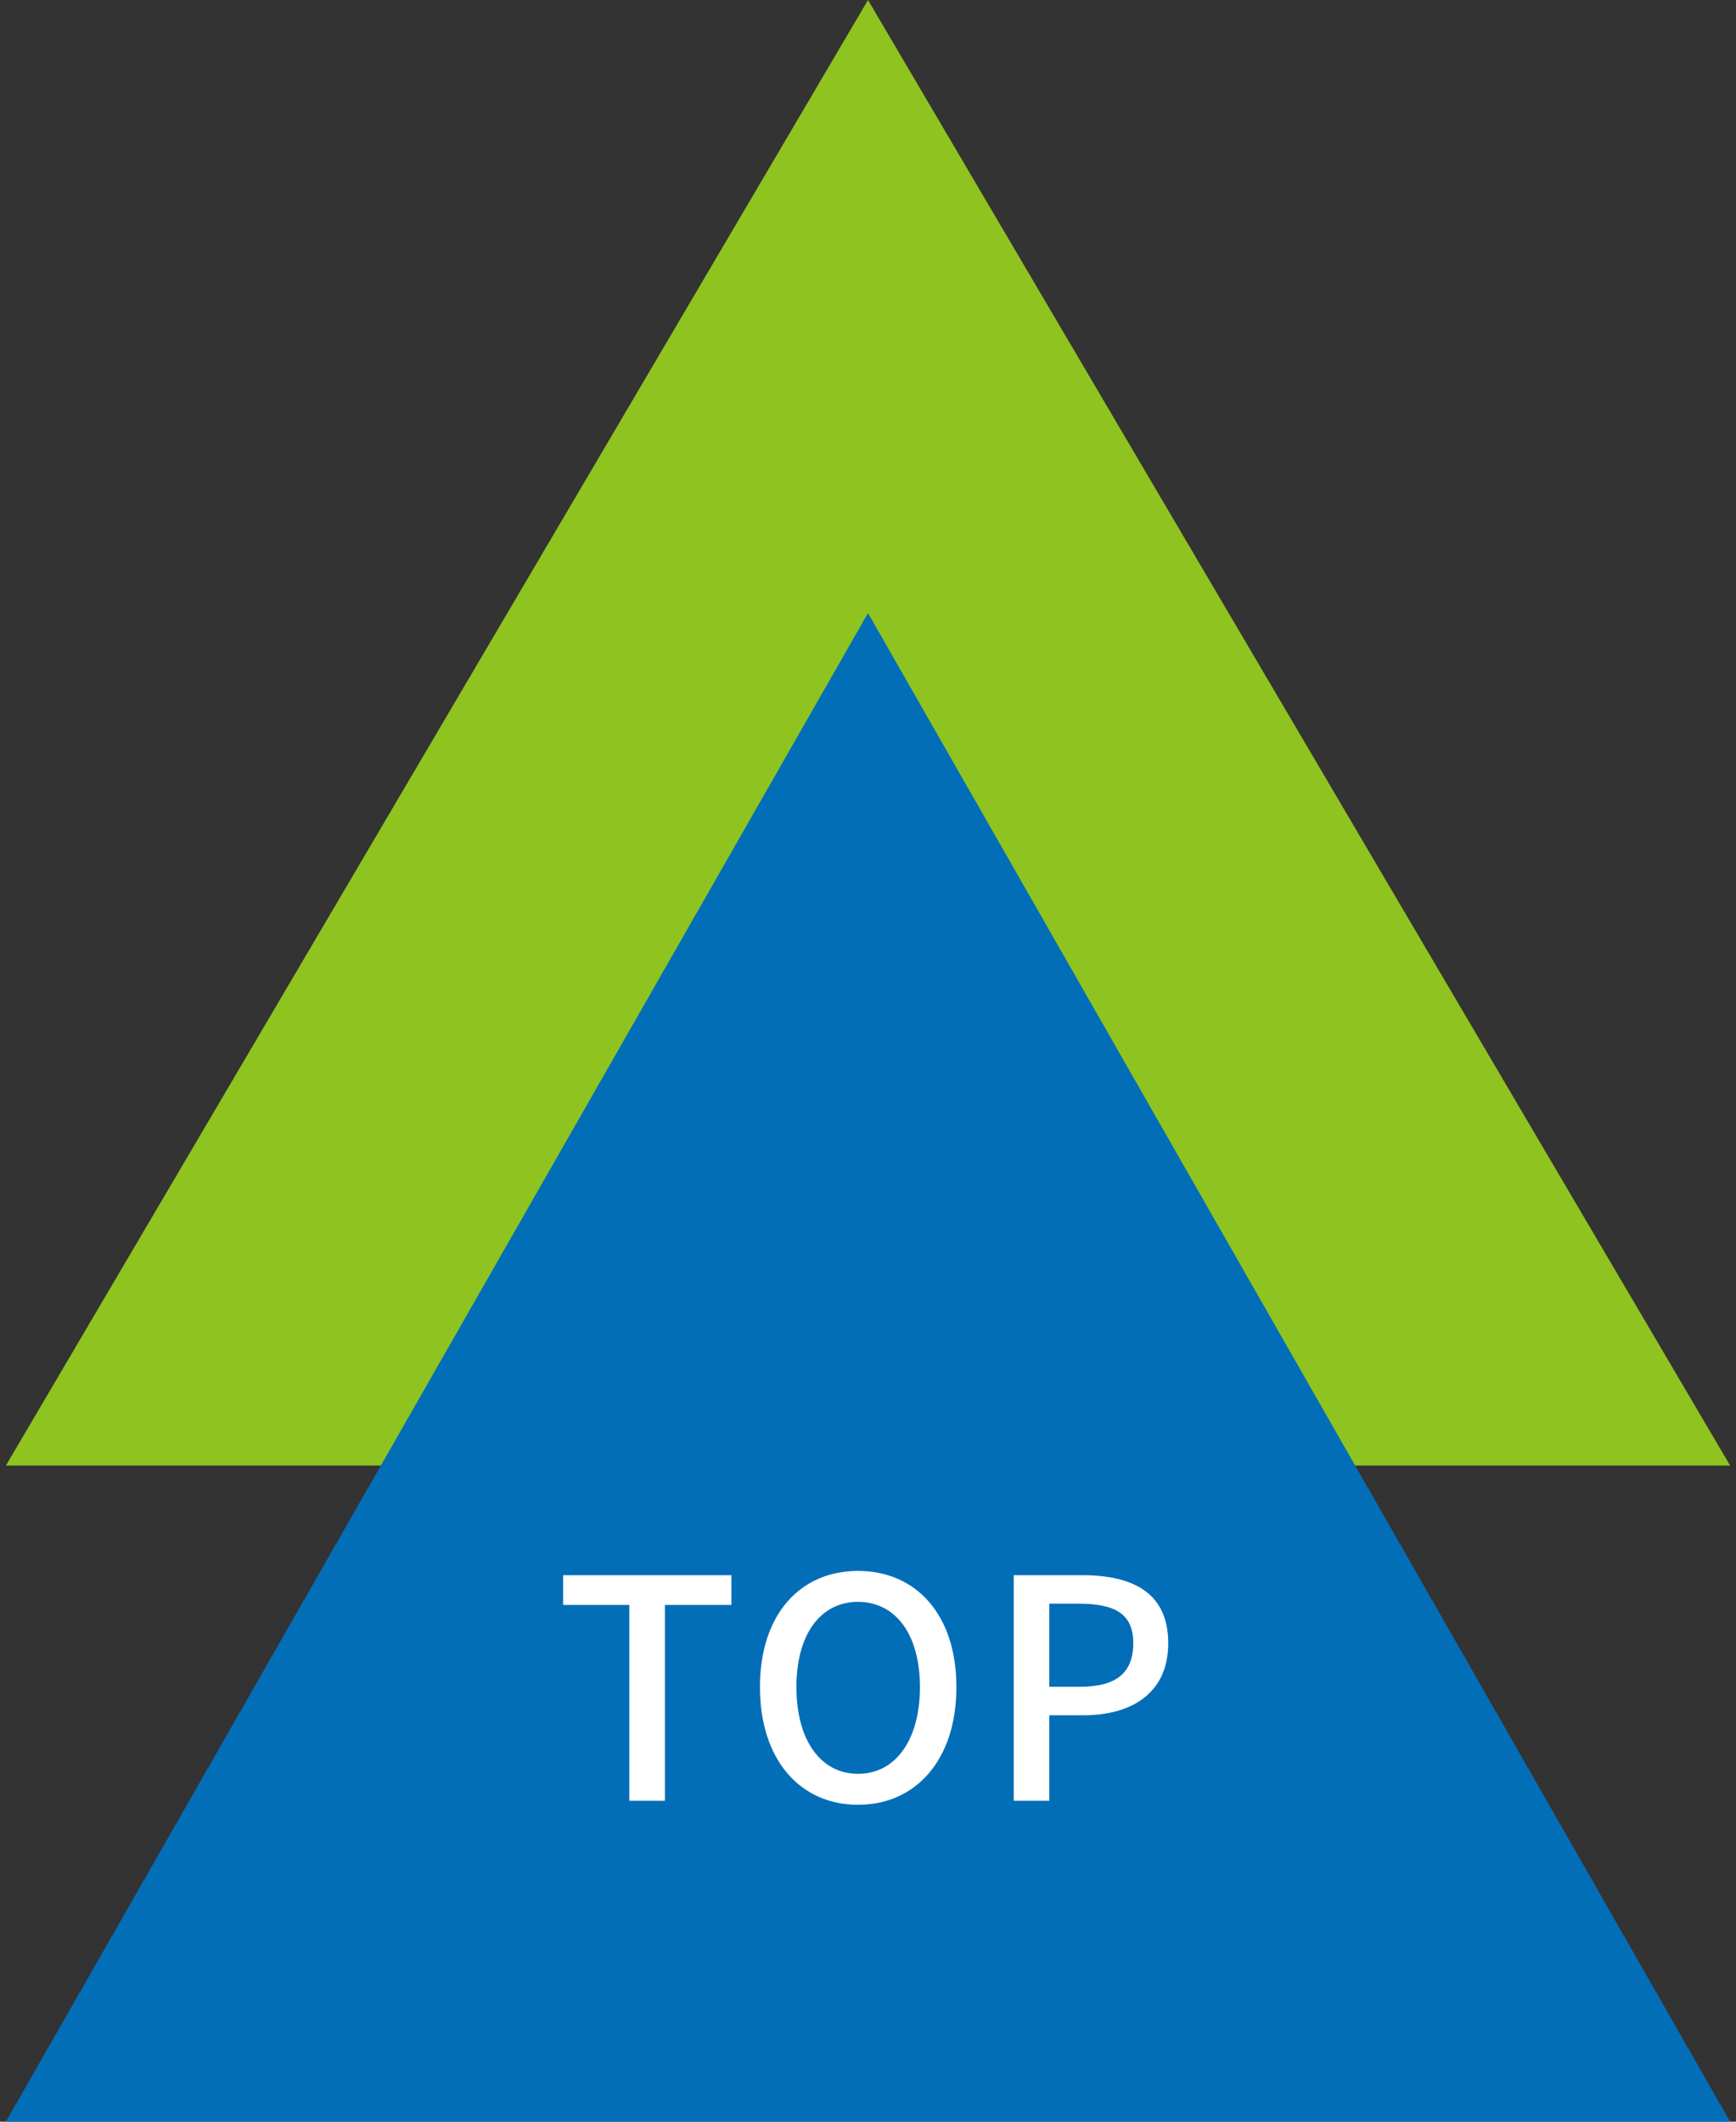
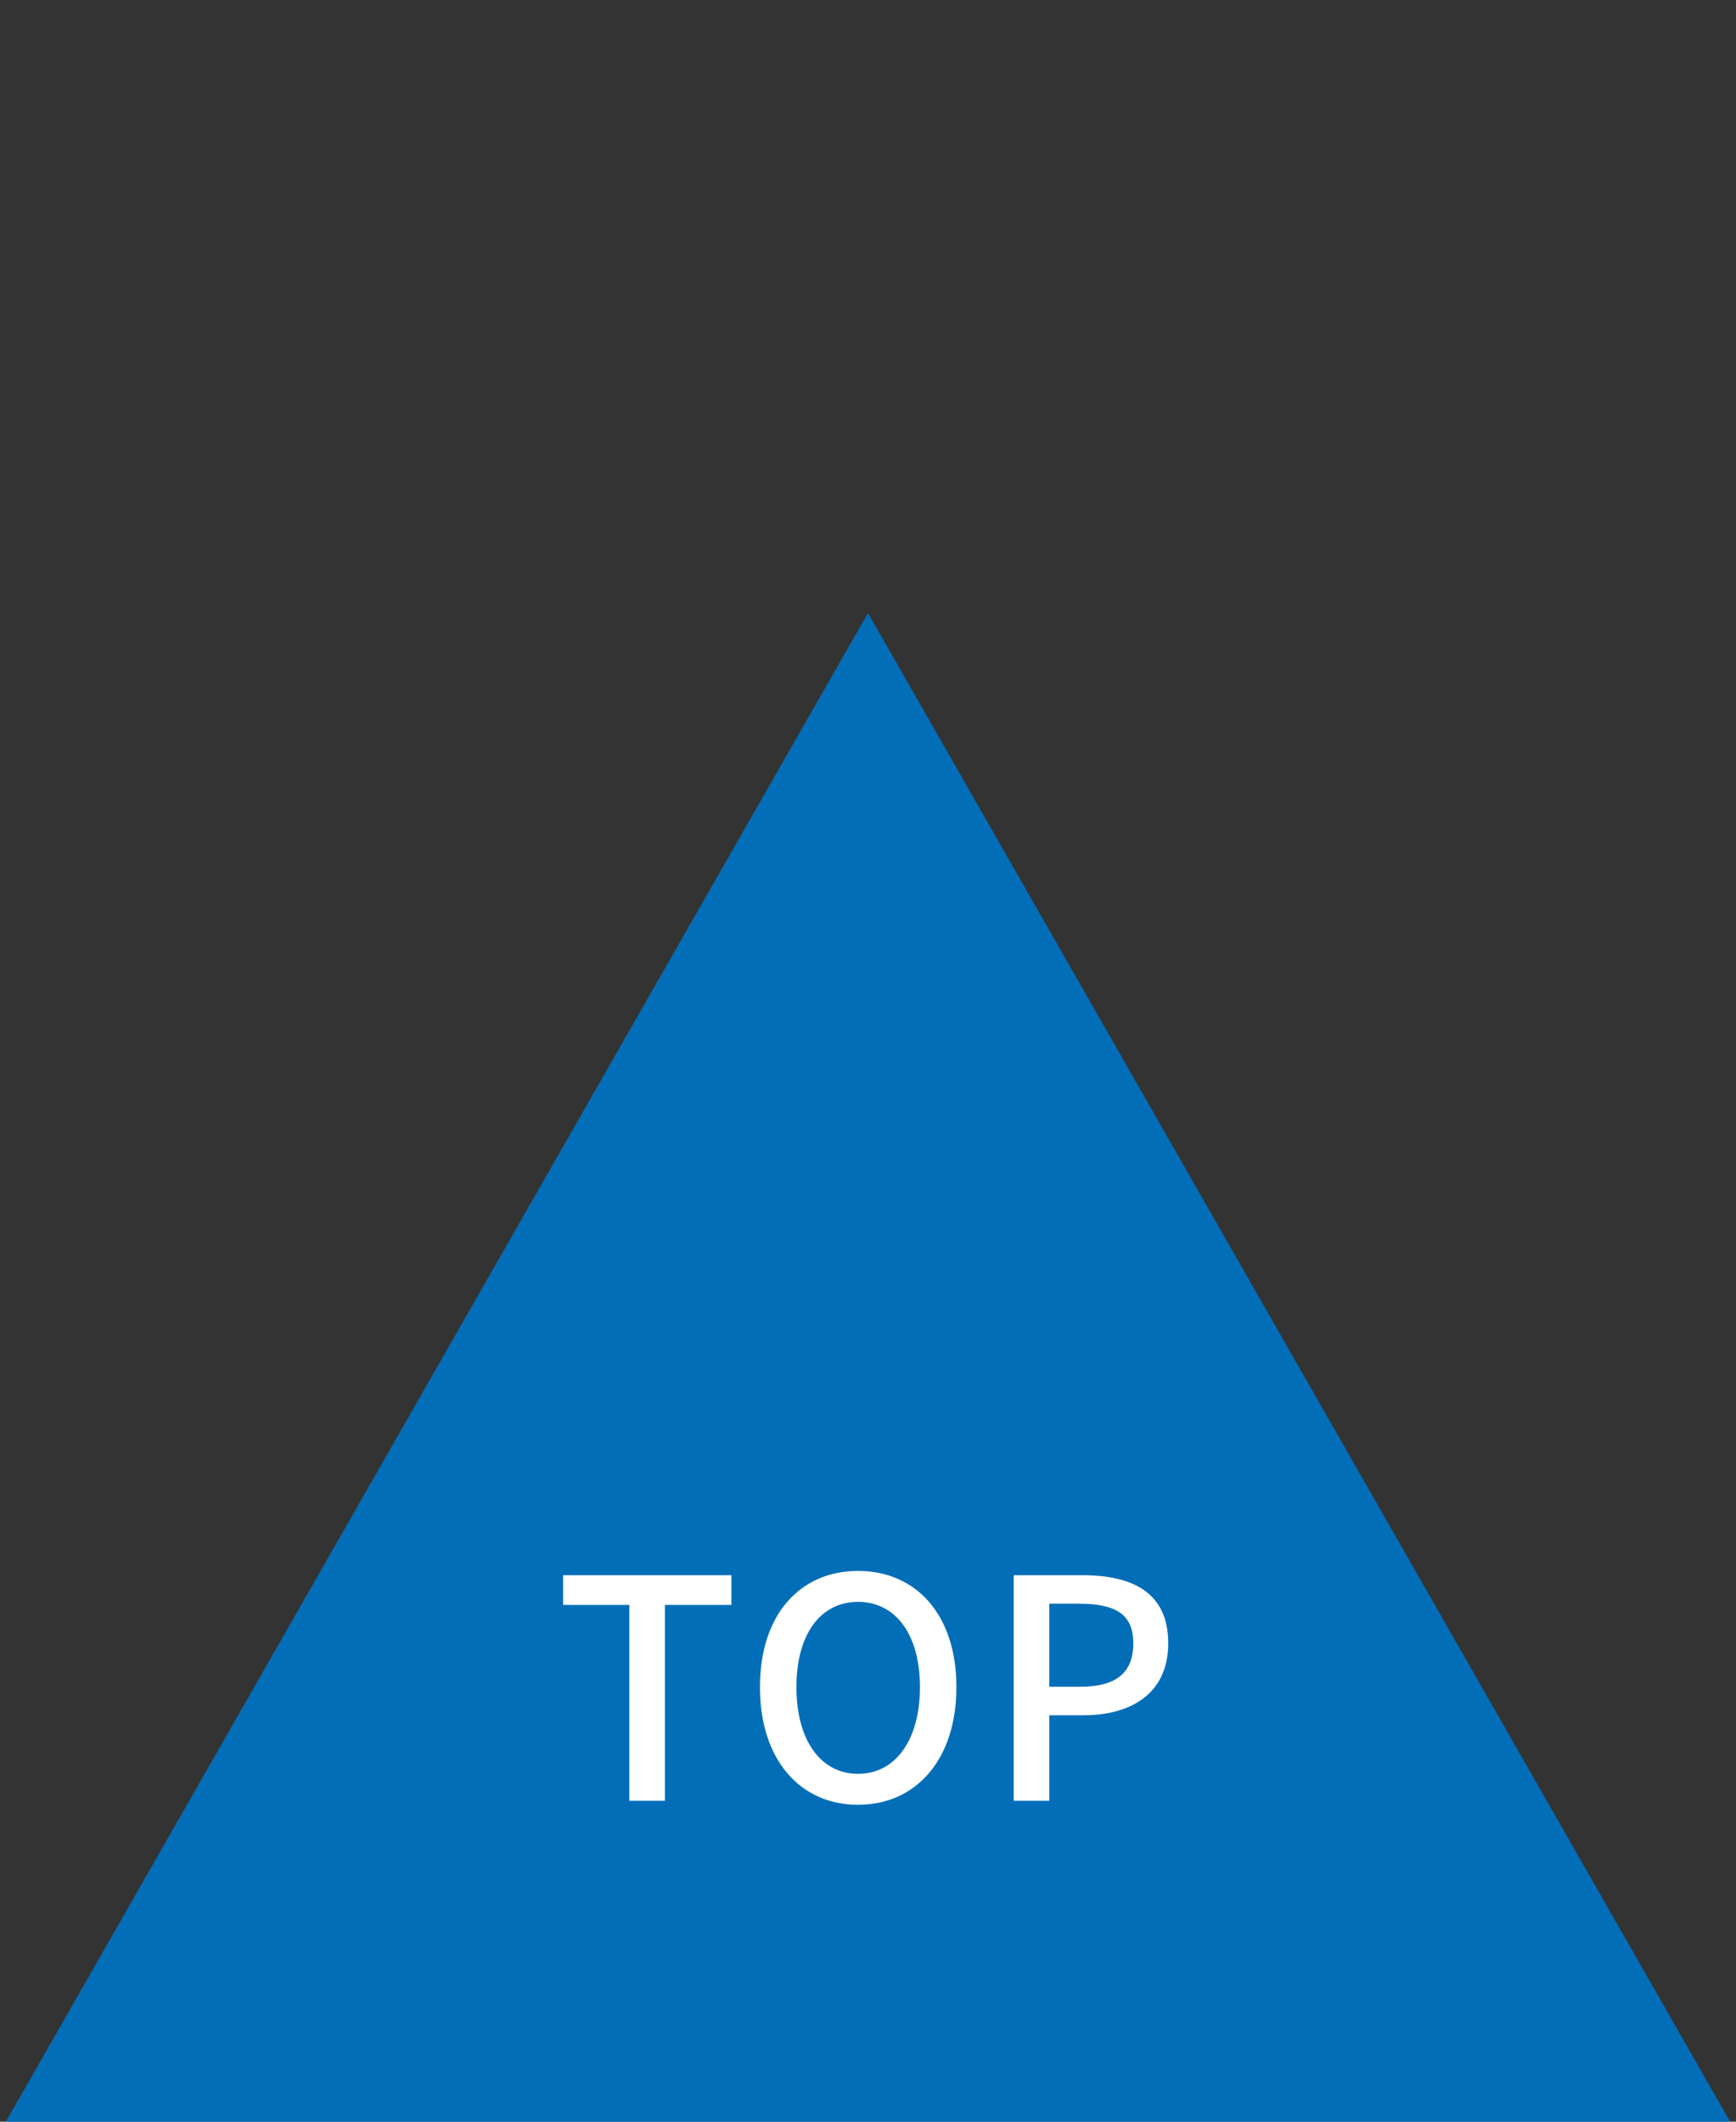
<svg xmlns="http://www.w3.org/2000/svg" id="a" viewBox="0 0 90 110">
  <rect x="0" y="0" width="90" height="110" fill="#333333" stroke="none" />
  <defs>
    <style>.e{fill:#fff;}.f{fill:#8fc31f;}.g{fill:#036eb8;}</style>
  </defs>
-   <path id="b" class="f" d="M45,0l44.695,75.982H.305L45,0Z" />
  <path id="c" class="g" d="M45,31.783l44.695,78.217H.305L45,31.783Z" />
-   <path id="d" class="e" d="M32.628,93.363h1.843v-10.155h3.448v-1.541h-8.725v1.541h3.433v10.155Zm11.855,.207c3,0,5.101-2.336,5.101-6.102s-2.102-6.023-5.101-6.023-5.085,2.257-5.085,6.023,2.082,6.102,5.085,6.102Zm0-1.605c-1.939,0-3.194-1.748-3.194-4.497s1.255-4.418,3.194-4.418,3.21,1.673,3.21,4.418-1.271,4.497-3.21,4.497Zm8.073,1.398h1.843v-4.434h1.764c2.543,0,4.402-1.176,4.402-3.735,0-2.638-1.859-3.528-4.47-3.528h-3.54v11.696Zm1.843-5.912v-4.307h1.526c1.859,0,2.829,.509,2.829,2.05s-.894,2.257-2.765,2.257h-1.589Z" />
+   <path id="d" class="e" d="M32.628,93.363h1.843v-10.155h3.448v-1.541h-8.725v1.541h3.433v10.155Zm11.855,.207c3,0,5.101-2.336,5.101-6.102s-2.102-6.023-5.101-6.023-5.085,2.257-5.085,6.023,2.082,6.102,5.085,6.102Zm0-1.605c-1.939,0-3.194-1.748-3.194-4.497s1.255-4.418,3.194-4.418,3.21,1.673,3.21,4.418-1.271,4.497-3.21,4.497Zm8.073,1.398h1.843v-4.434h1.764c2.543,0,4.402-1.176,4.402-3.735,0-2.638-1.859-3.528-4.47-3.528h-3.54v11.696Zm1.843-5.912v-4.307h1.526c1.859,0,2.829,.509,2.829,2.05s-.894,2.257-2.765,2.257Z" />
</svg>